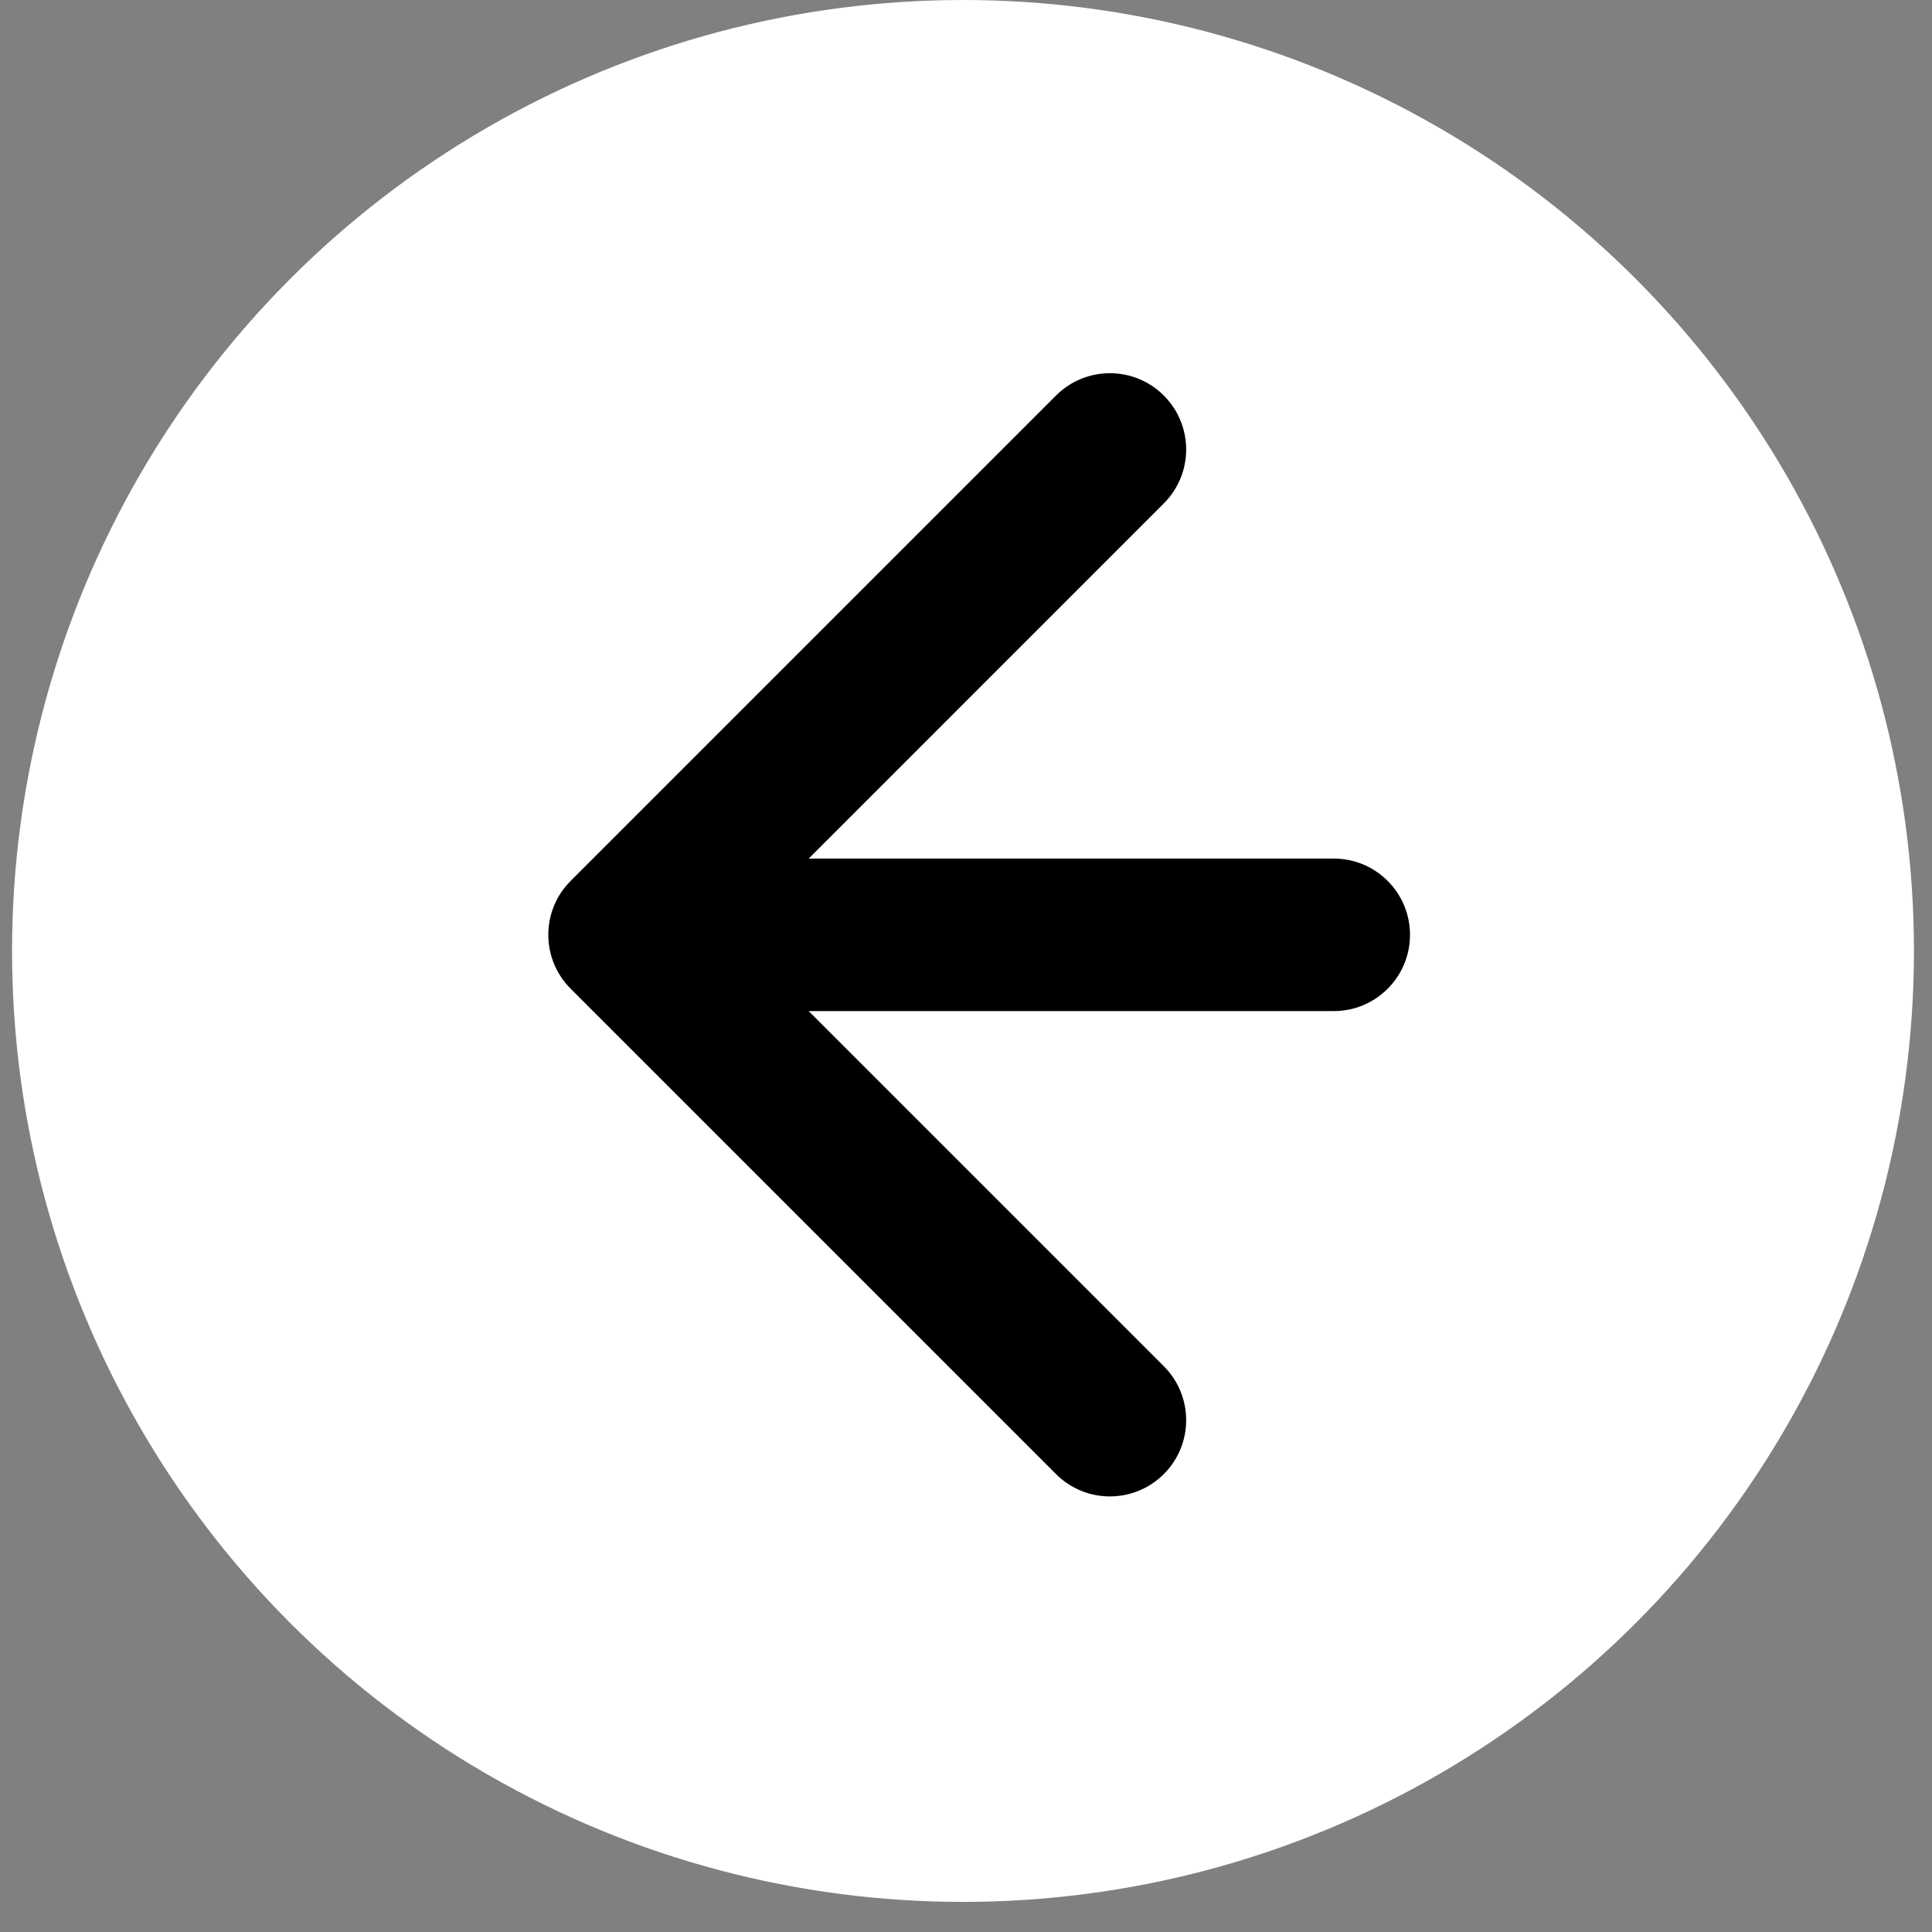
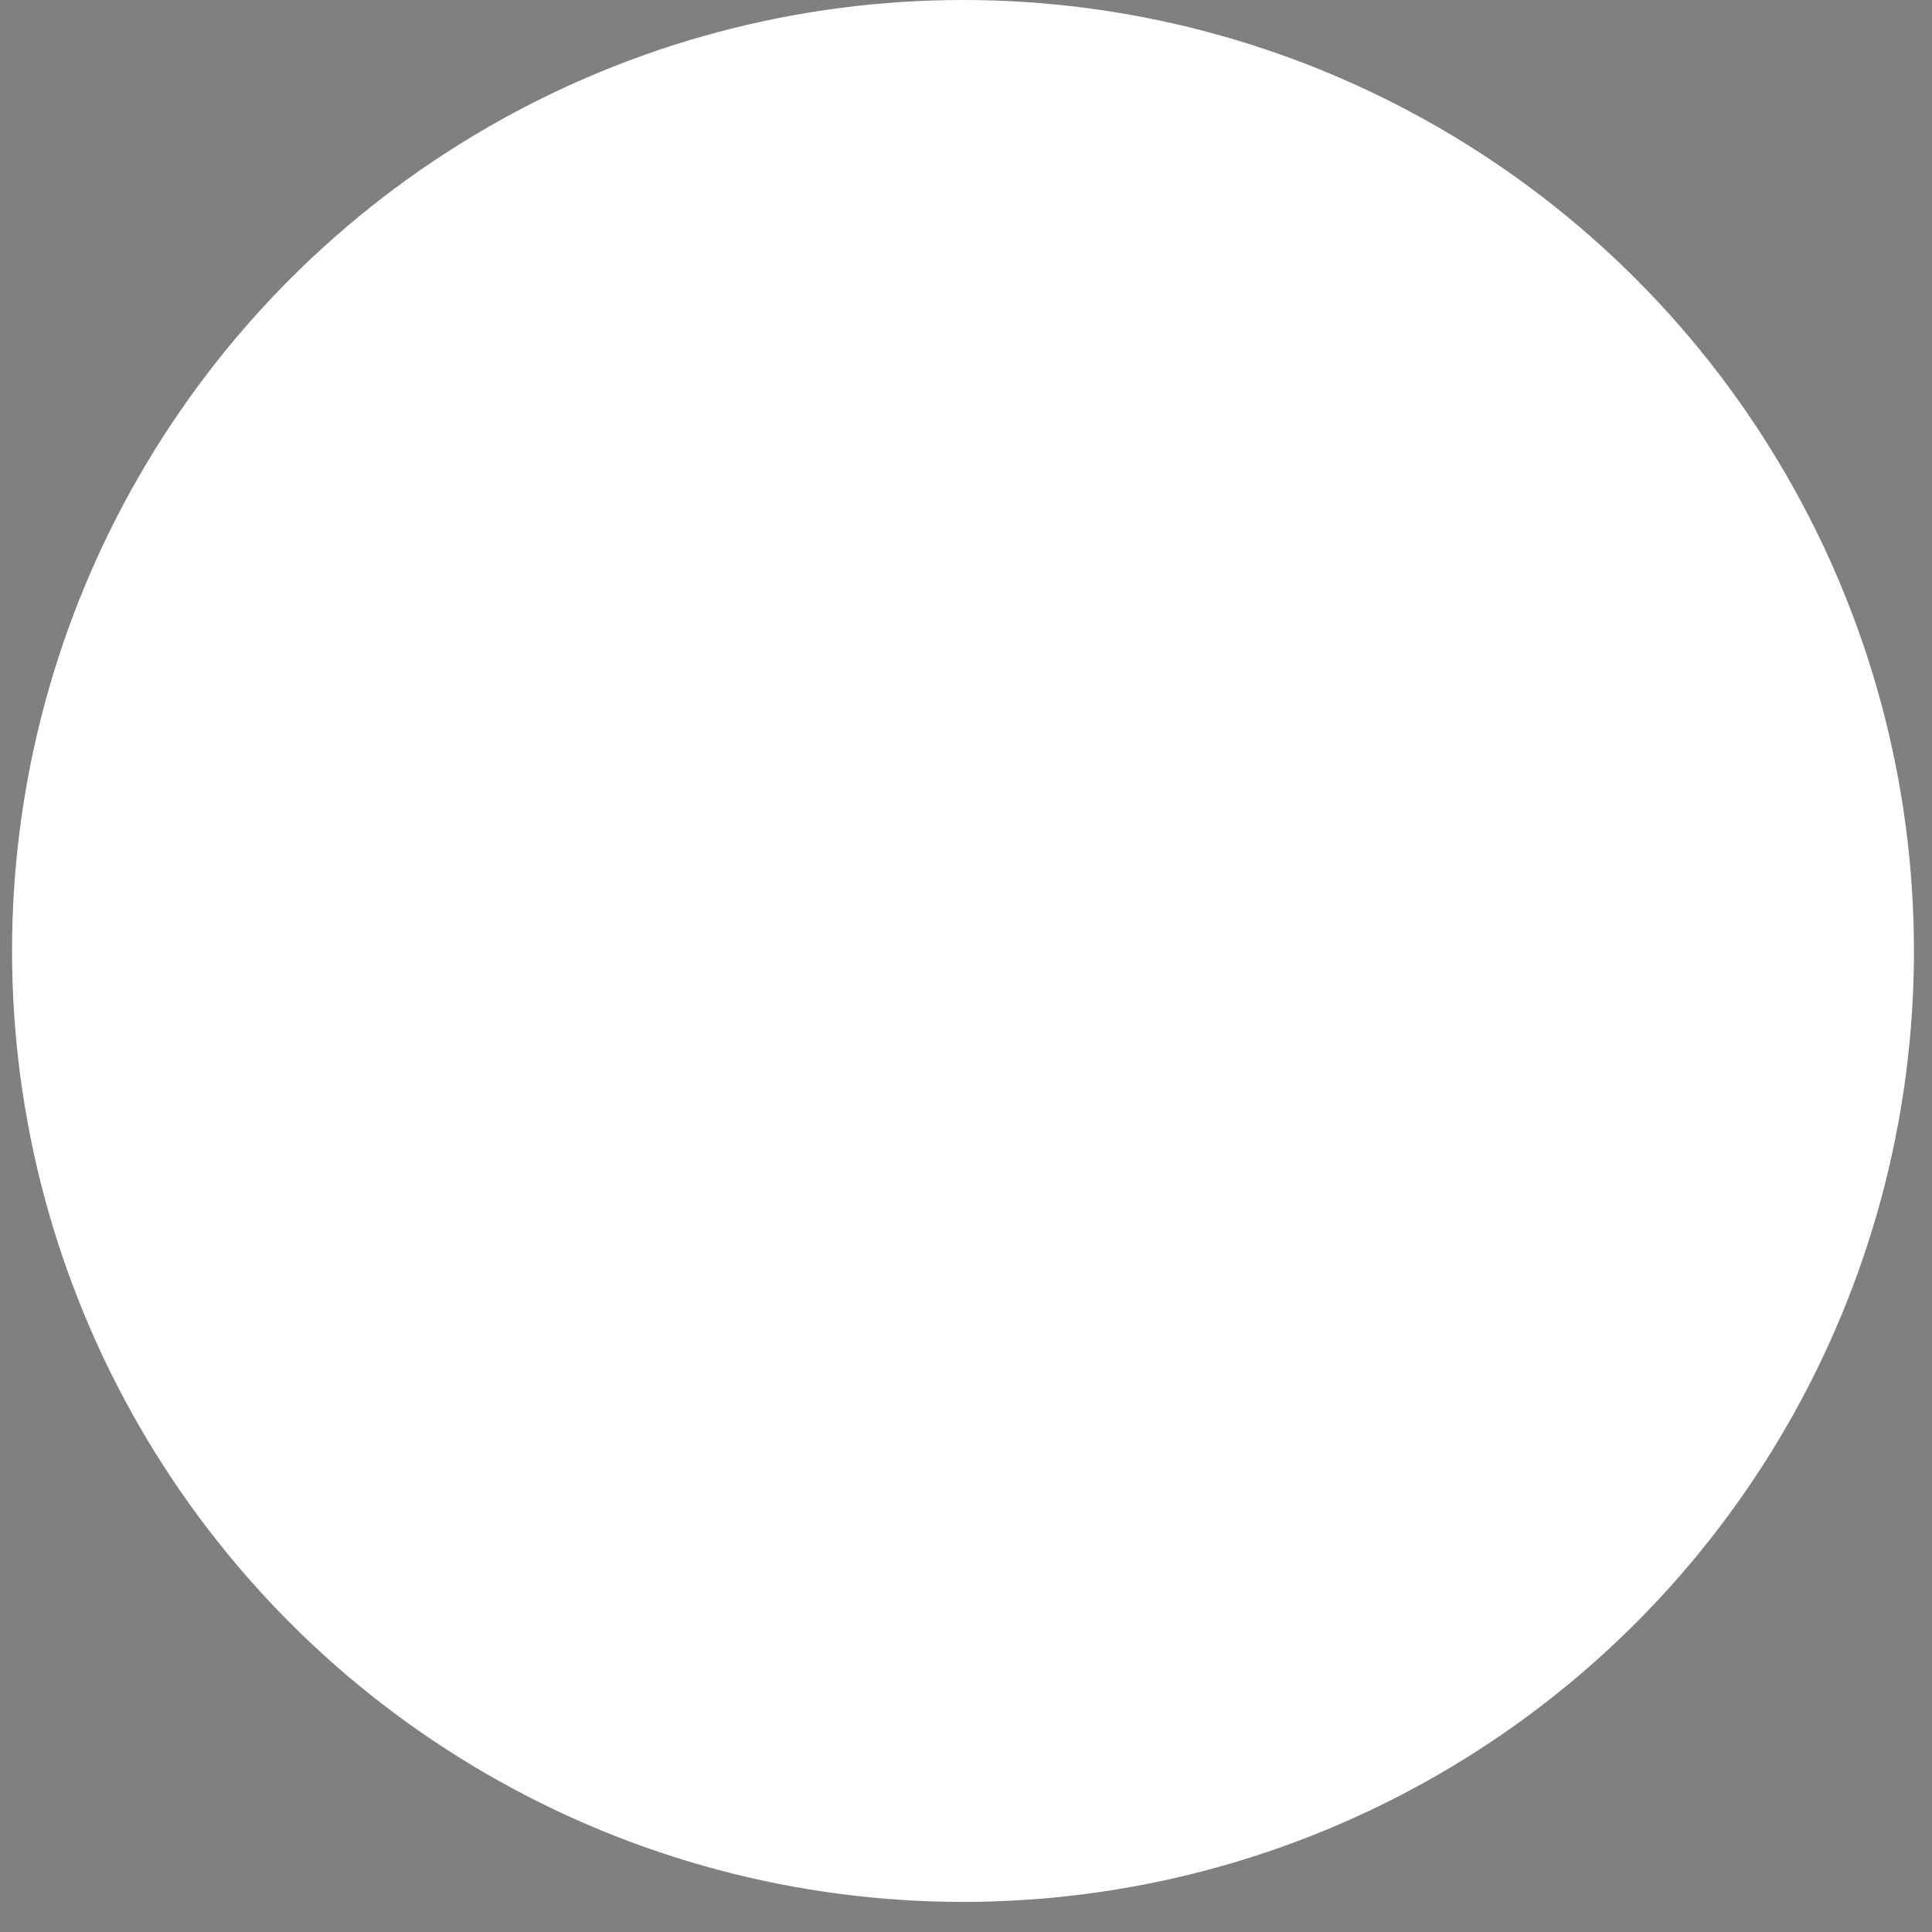
<svg xmlns="http://www.w3.org/2000/svg" width="38" height="38" viewBox="0 0 38 38" fill="none">
  <rect x="0" y="0" width="38" height="38" fill="#808080" stroke="none" />
  <circle cx="18.941" cy="18.704" r="18.704" transform="rotate(-180 18.941 18.704)" fill="white" />
-   <path d="M26.233 19.887C27.061 19.887 27.733 19.215 27.733 18.387C27.733 17.558 27.061 16.887 26.233 16.887L26.233 19.887ZM11.224 17.326C10.638 17.912 10.638 18.861 11.224 19.447L20.77 28.993C21.355 29.579 22.305 29.579 22.891 28.993C23.477 28.407 23.477 27.458 22.891 26.872L14.406 18.387L22.891 9.901C23.477 9.316 23.477 8.366 22.891 7.78C22.305 7.194 21.355 7.194 20.77 7.78L11.224 17.326ZM26.233 16.887L12.284 16.887L12.284 19.887L26.233 19.887L26.233 16.887Z" fill="black" />
</svg>